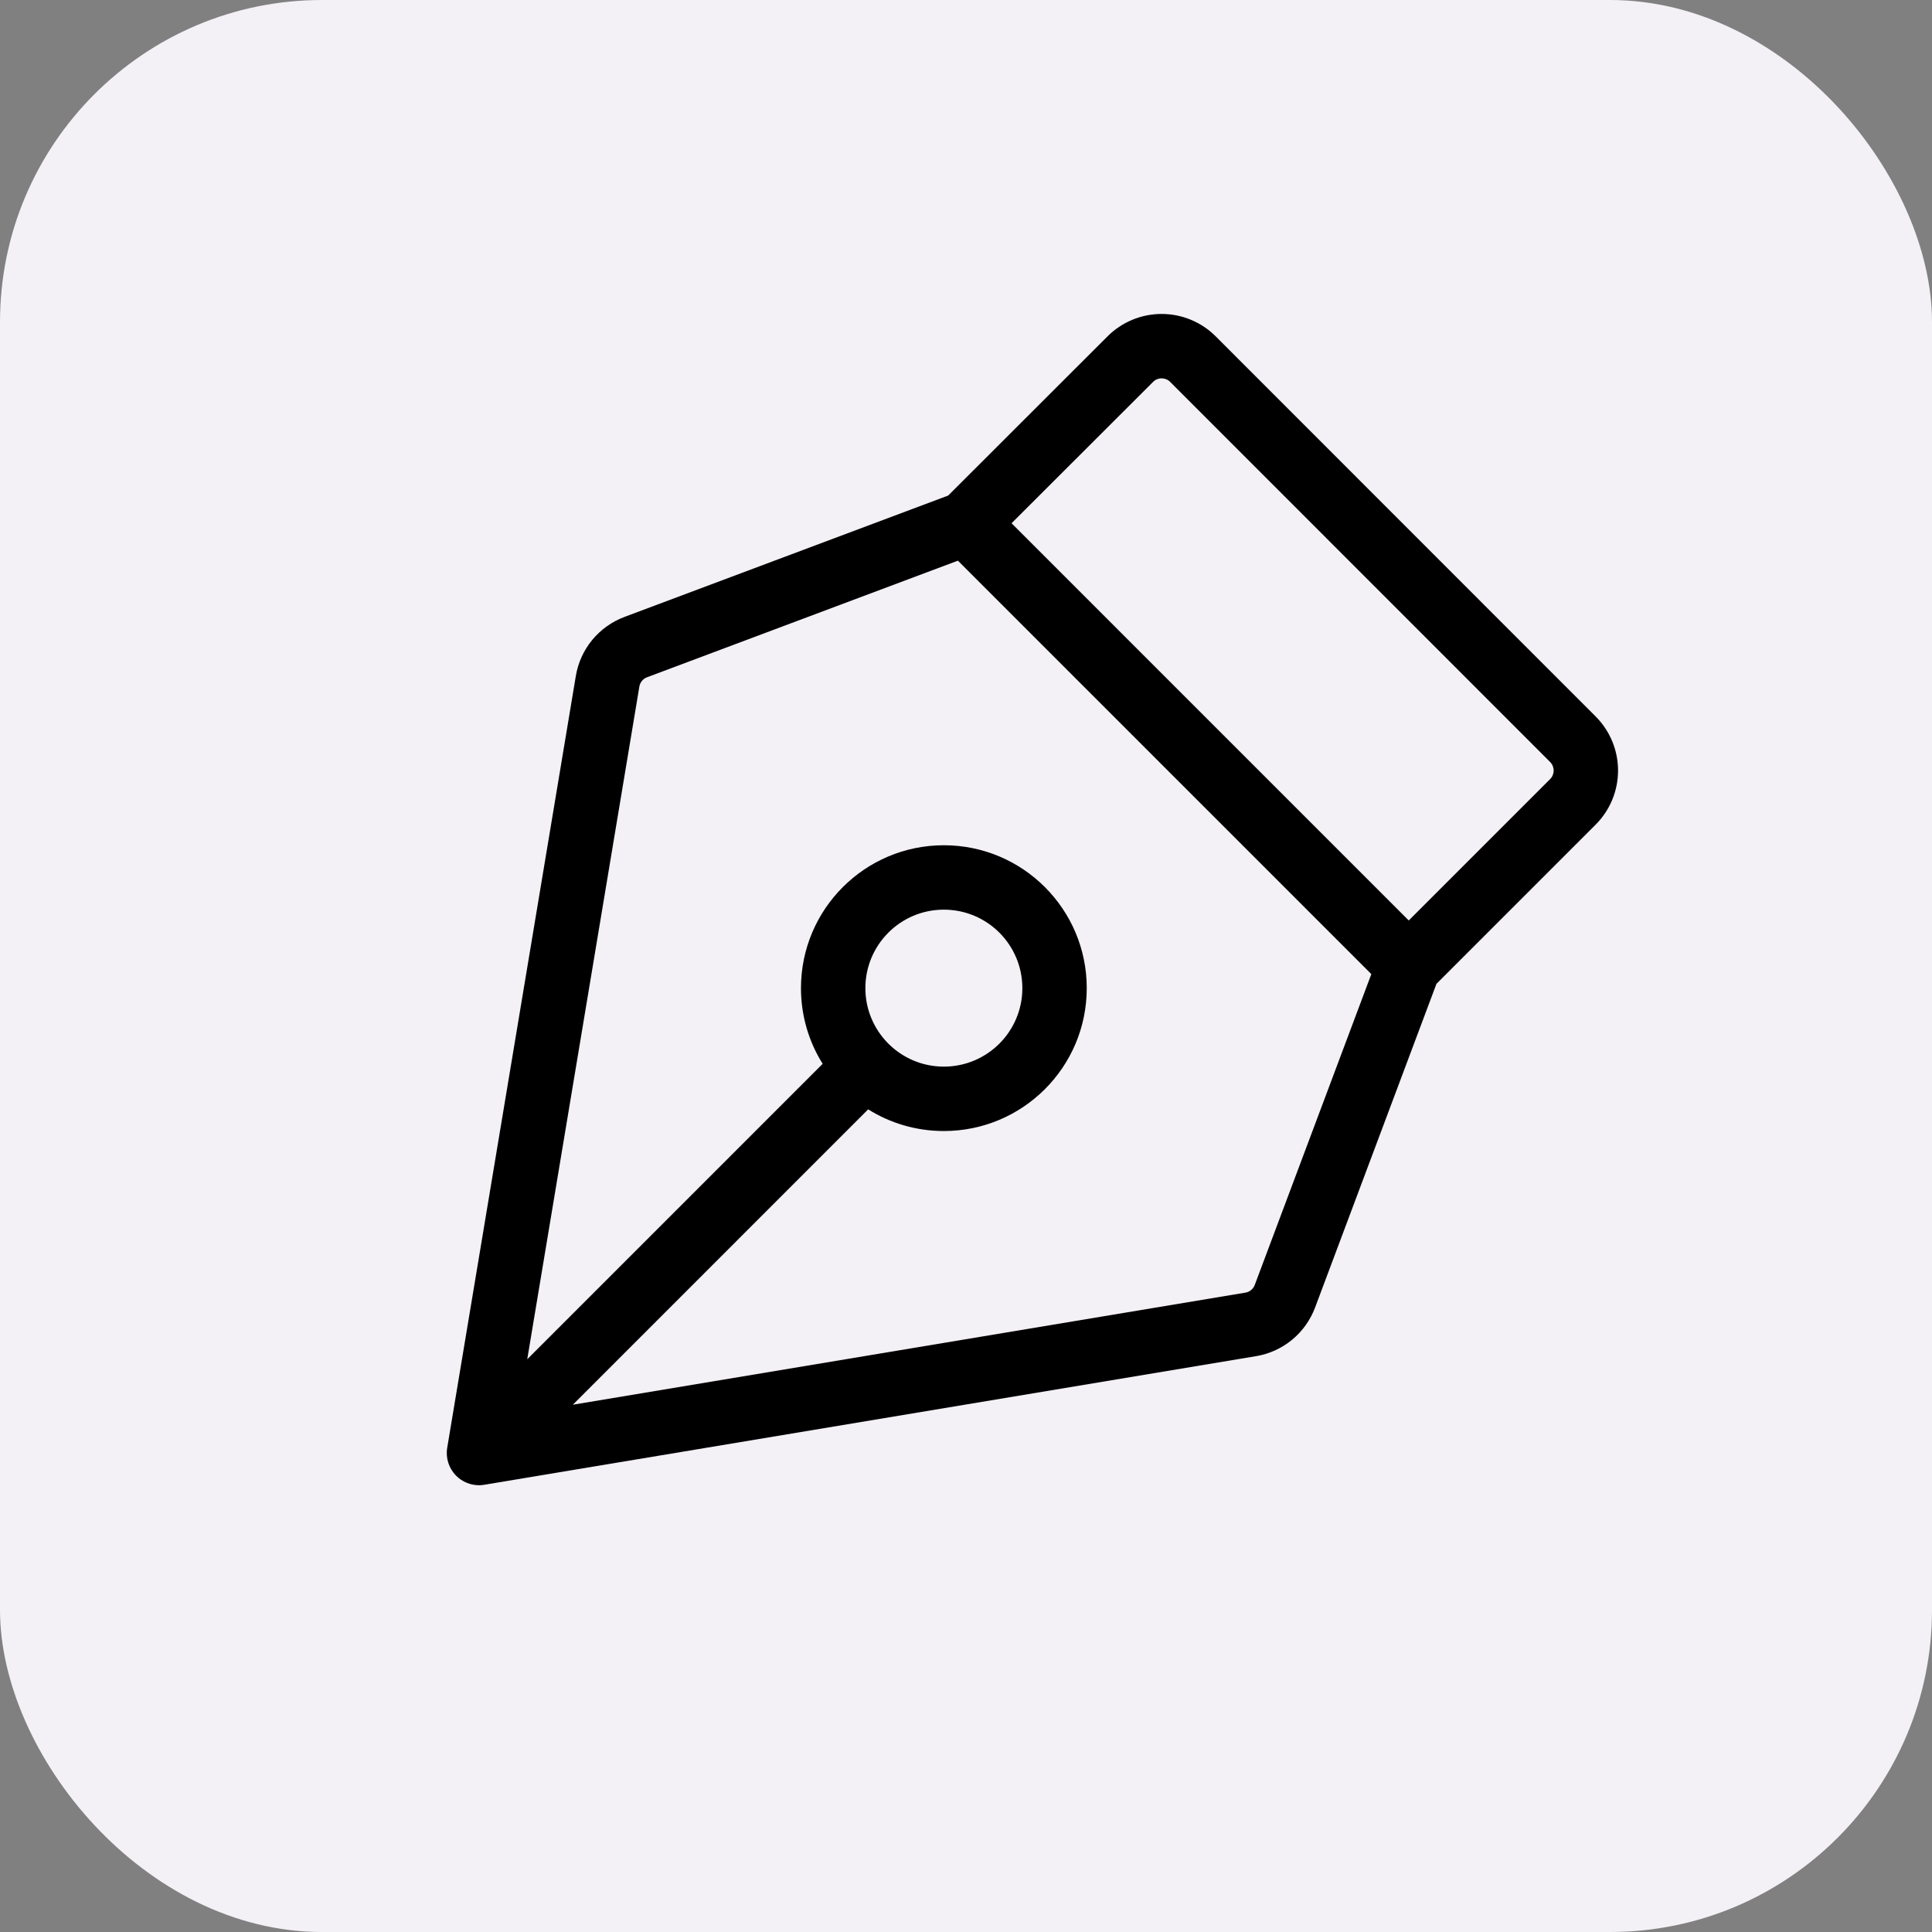
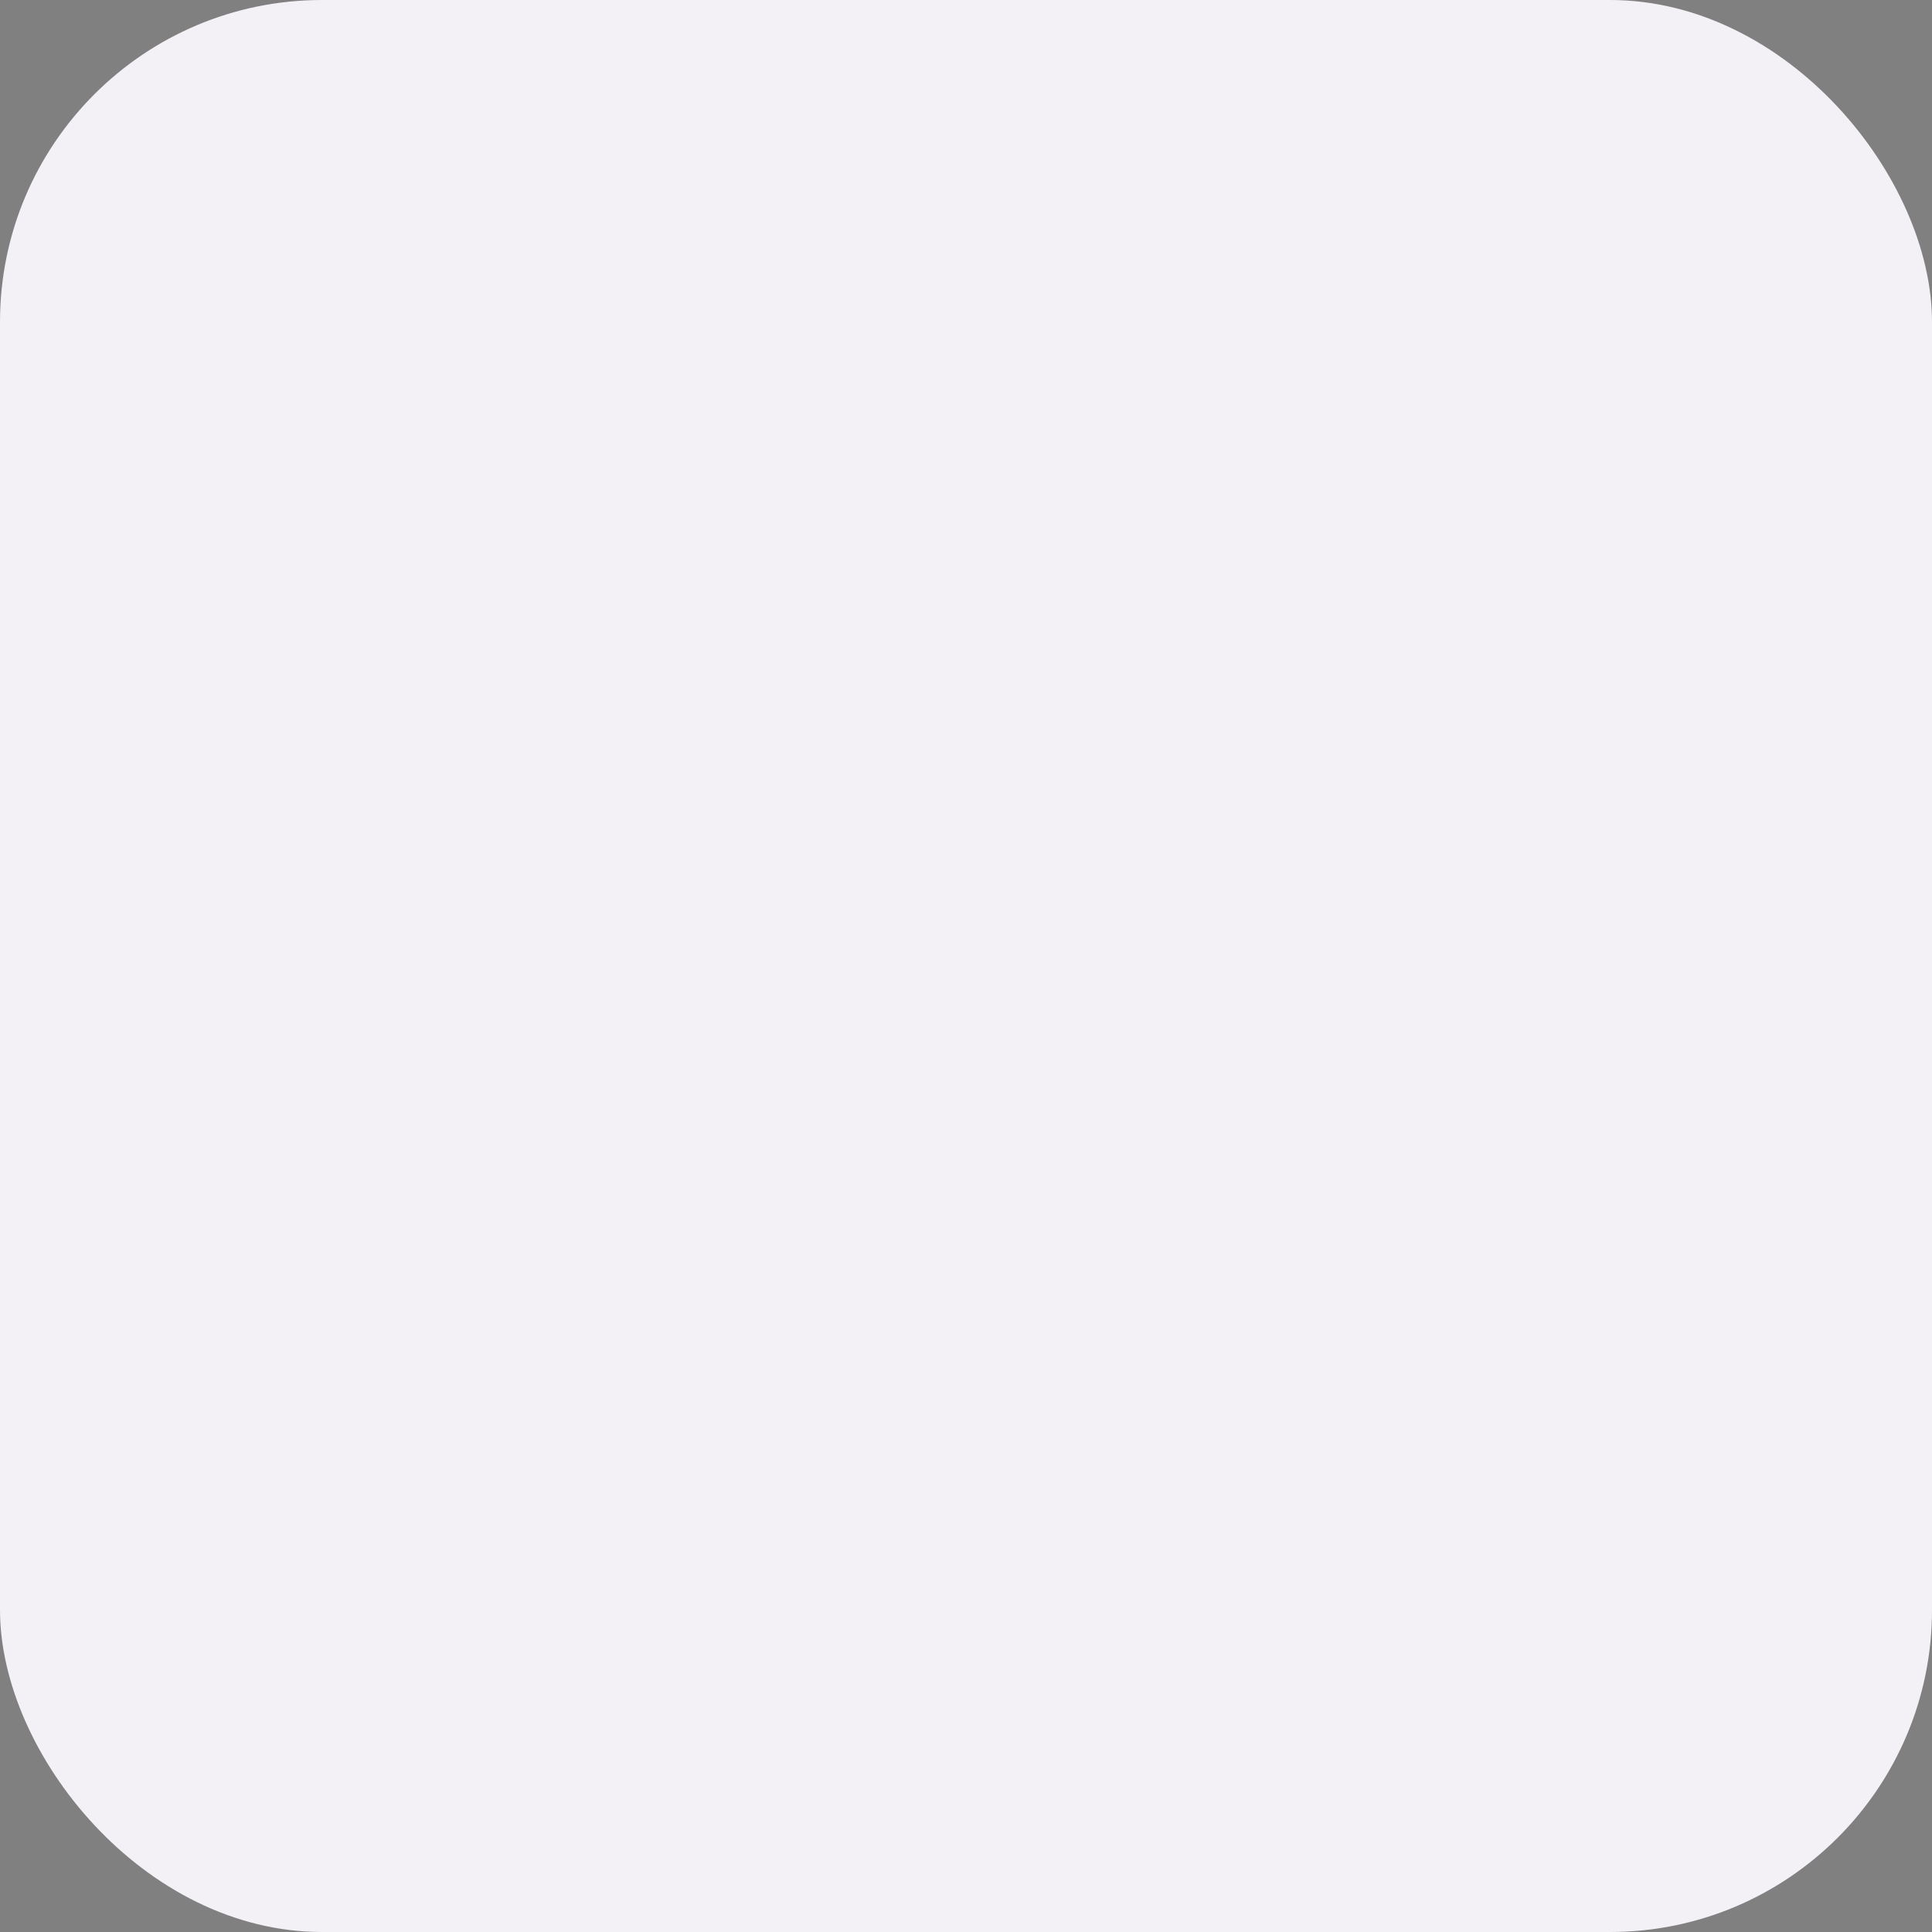
<svg xmlns="http://www.w3.org/2000/svg" width="60" height="60" viewBox="0 0 60 60" fill="none">
  <rect x="0" y="0" width="60" height="60" fill="#808080" stroke="none" />
  <rect width="60" height="60" rx="10" fill="#F3F0F6" />
  <g clip-path="url(#clip0_1_2)">
-     <path fill-rule="evenodd" clip-rule="evenodd" d="M36.075 9.75C35.445 9.75 34.842 10 34.396 10.445L34.396 10.445L29.446 15.39L19.391 19.16L19.391 19.16C19.001 19.307 18.657 19.553 18.392 19.874C18.127 20.196 17.952 20.581 17.883 20.992L17.883 20.993L13.889 44.961C13.835 45.279 13.94 45.604 14.168 45.832C14.358 46.022 14.615 46.126 14.88 46.125C14.943 46.125 15.006 46.119 15.069 46.106L39.007 42.117L39.008 42.117C39.419 42.048 39.804 41.873 40.126 41.608C40.447 41.343 40.693 40.999 40.84 40.609L40.84 40.609L44.61 30.554L49.555 25.609L49.555 25.609C50 25.164 50.25 24.56 50.25 23.93C50.25 23.301 50 22.697 49.555 22.251L49.555 22.251L37.754 10.445L37.754 10.445C37.308 10 36.705 9.75 36.075 9.75ZM43.75 28.586L48.141 24.195C48.211 24.125 48.25 24.03 48.25 23.93C48.25 23.831 48.211 23.735 48.141 23.665L36.34 11.86L36.34 11.859C36.27 11.789 36.174 11.75 36.075 11.75C35.975 11.75 35.88 11.789 35.81 11.86L35.81 11.86L31.415 16.25L43.75 28.586ZM38.678 40.144L17.79 43.625L26.962 34.452C27.644 34.879 28.449 35.125 29.312 35.125C31.763 35.125 33.75 33.138 33.75 30.688C33.75 28.237 31.763 26.25 29.312 26.25C26.862 26.25 24.875 28.237 24.875 30.688C24.875 31.551 25.122 32.356 25.548 33.038L16.374 42.213L19.856 21.322L19.856 21.322C19.867 21.257 19.894 21.196 19.936 21.146C19.978 21.095 20.032 21.056 20.094 21.033L20.094 21.033L29.748 17.412L42.588 30.252L38.967 39.906L38.967 39.906C38.944 39.968 38.905 40.022 38.854 40.064C38.804 40.106 38.743 40.133 38.678 40.144ZM26.875 30.688C26.875 29.341 27.966 28.25 29.312 28.25C30.659 28.25 31.75 29.341 31.75 30.688C31.75 32.034 30.659 33.125 29.312 33.125C28.649 33.125 28.048 32.86 27.608 32.43L27.6 32.422L27.589 32.411C27.583 32.404 27.576 32.398 27.57 32.392C27.14 31.952 26.875 31.351 26.875 30.688Z" fill="black" />
+     <path fill-rule="evenodd" clip-rule="evenodd" d="M36.075 9.75C35.445 9.75 34.842 10 34.396 10.445L34.396 10.445L29.446 15.39L19.391 19.16L19.391 19.16C19.001 19.307 18.657 19.553 18.392 19.874C18.127 20.196 17.952 20.581 17.883 20.992L17.883 20.993L13.889 44.961C13.835 45.279 13.94 45.604 14.168 45.832C14.358 46.022 14.615 46.126 14.88 46.125C14.943 46.125 15.006 46.119 15.069 46.106L39.007 42.117L39.008 42.117C39.419 42.048 39.804 41.873 40.126 41.608C40.447 41.343 40.693 40.999 40.84 40.609L40.84 40.609L44.61 30.554L49.555 25.609L49.555 25.609C50 25.164 50.25 24.56 50.25 23.93C50.25 23.301 50 22.697 49.555 22.251L37.754 10.445L37.754 10.445C37.308 10 36.705 9.75 36.075 9.75ZM43.75 28.586L48.141 24.195C48.211 24.125 48.25 24.03 48.25 23.93C48.25 23.831 48.211 23.735 48.141 23.665L36.34 11.86L36.34 11.859C36.27 11.789 36.174 11.75 36.075 11.75C35.975 11.75 35.88 11.789 35.81 11.86L35.81 11.86L31.415 16.25L43.75 28.586ZM38.678 40.144L17.79 43.625L26.962 34.452C27.644 34.879 28.449 35.125 29.312 35.125C31.763 35.125 33.75 33.138 33.75 30.688C33.75 28.237 31.763 26.25 29.312 26.25C26.862 26.25 24.875 28.237 24.875 30.688C24.875 31.551 25.122 32.356 25.548 33.038L16.374 42.213L19.856 21.322L19.856 21.322C19.867 21.257 19.894 21.196 19.936 21.146C19.978 21.095 20.032 21.056 20.094 21.033L20.094 21.033L29.748 17.412L42.588 30.252L38.967 39.906L38.967 39.906C38.944 39.968 38.905 40.022 38.854 40.064C38.804 40.106 38.743 40.133 38.678 40.144ZM26.875 30.688C26.875 29.341 27.966 28.25 29.312 28.25C30.659 28.25 31.75 29.341 31.75 30.688C31.75 32.034 30.659 33.125 29.312 33.125C28.649 33.125 28.048 32.86 27.608 32.43L27.6 32.422L27.589 32.411C27.583 32.404 27.576 32.398 27.57 32.392C27.14 31.952 26.875 31.351 26.875 30.688Z" fill="black" />
  </g>
  <defs>
    <clipPath id="clip0_1_2">
-       <rect width="44" height="44" fill="white" transform="translate(8 8)" />
-     </clipPath>
+       </clipPath>
  </defs>
</svg>